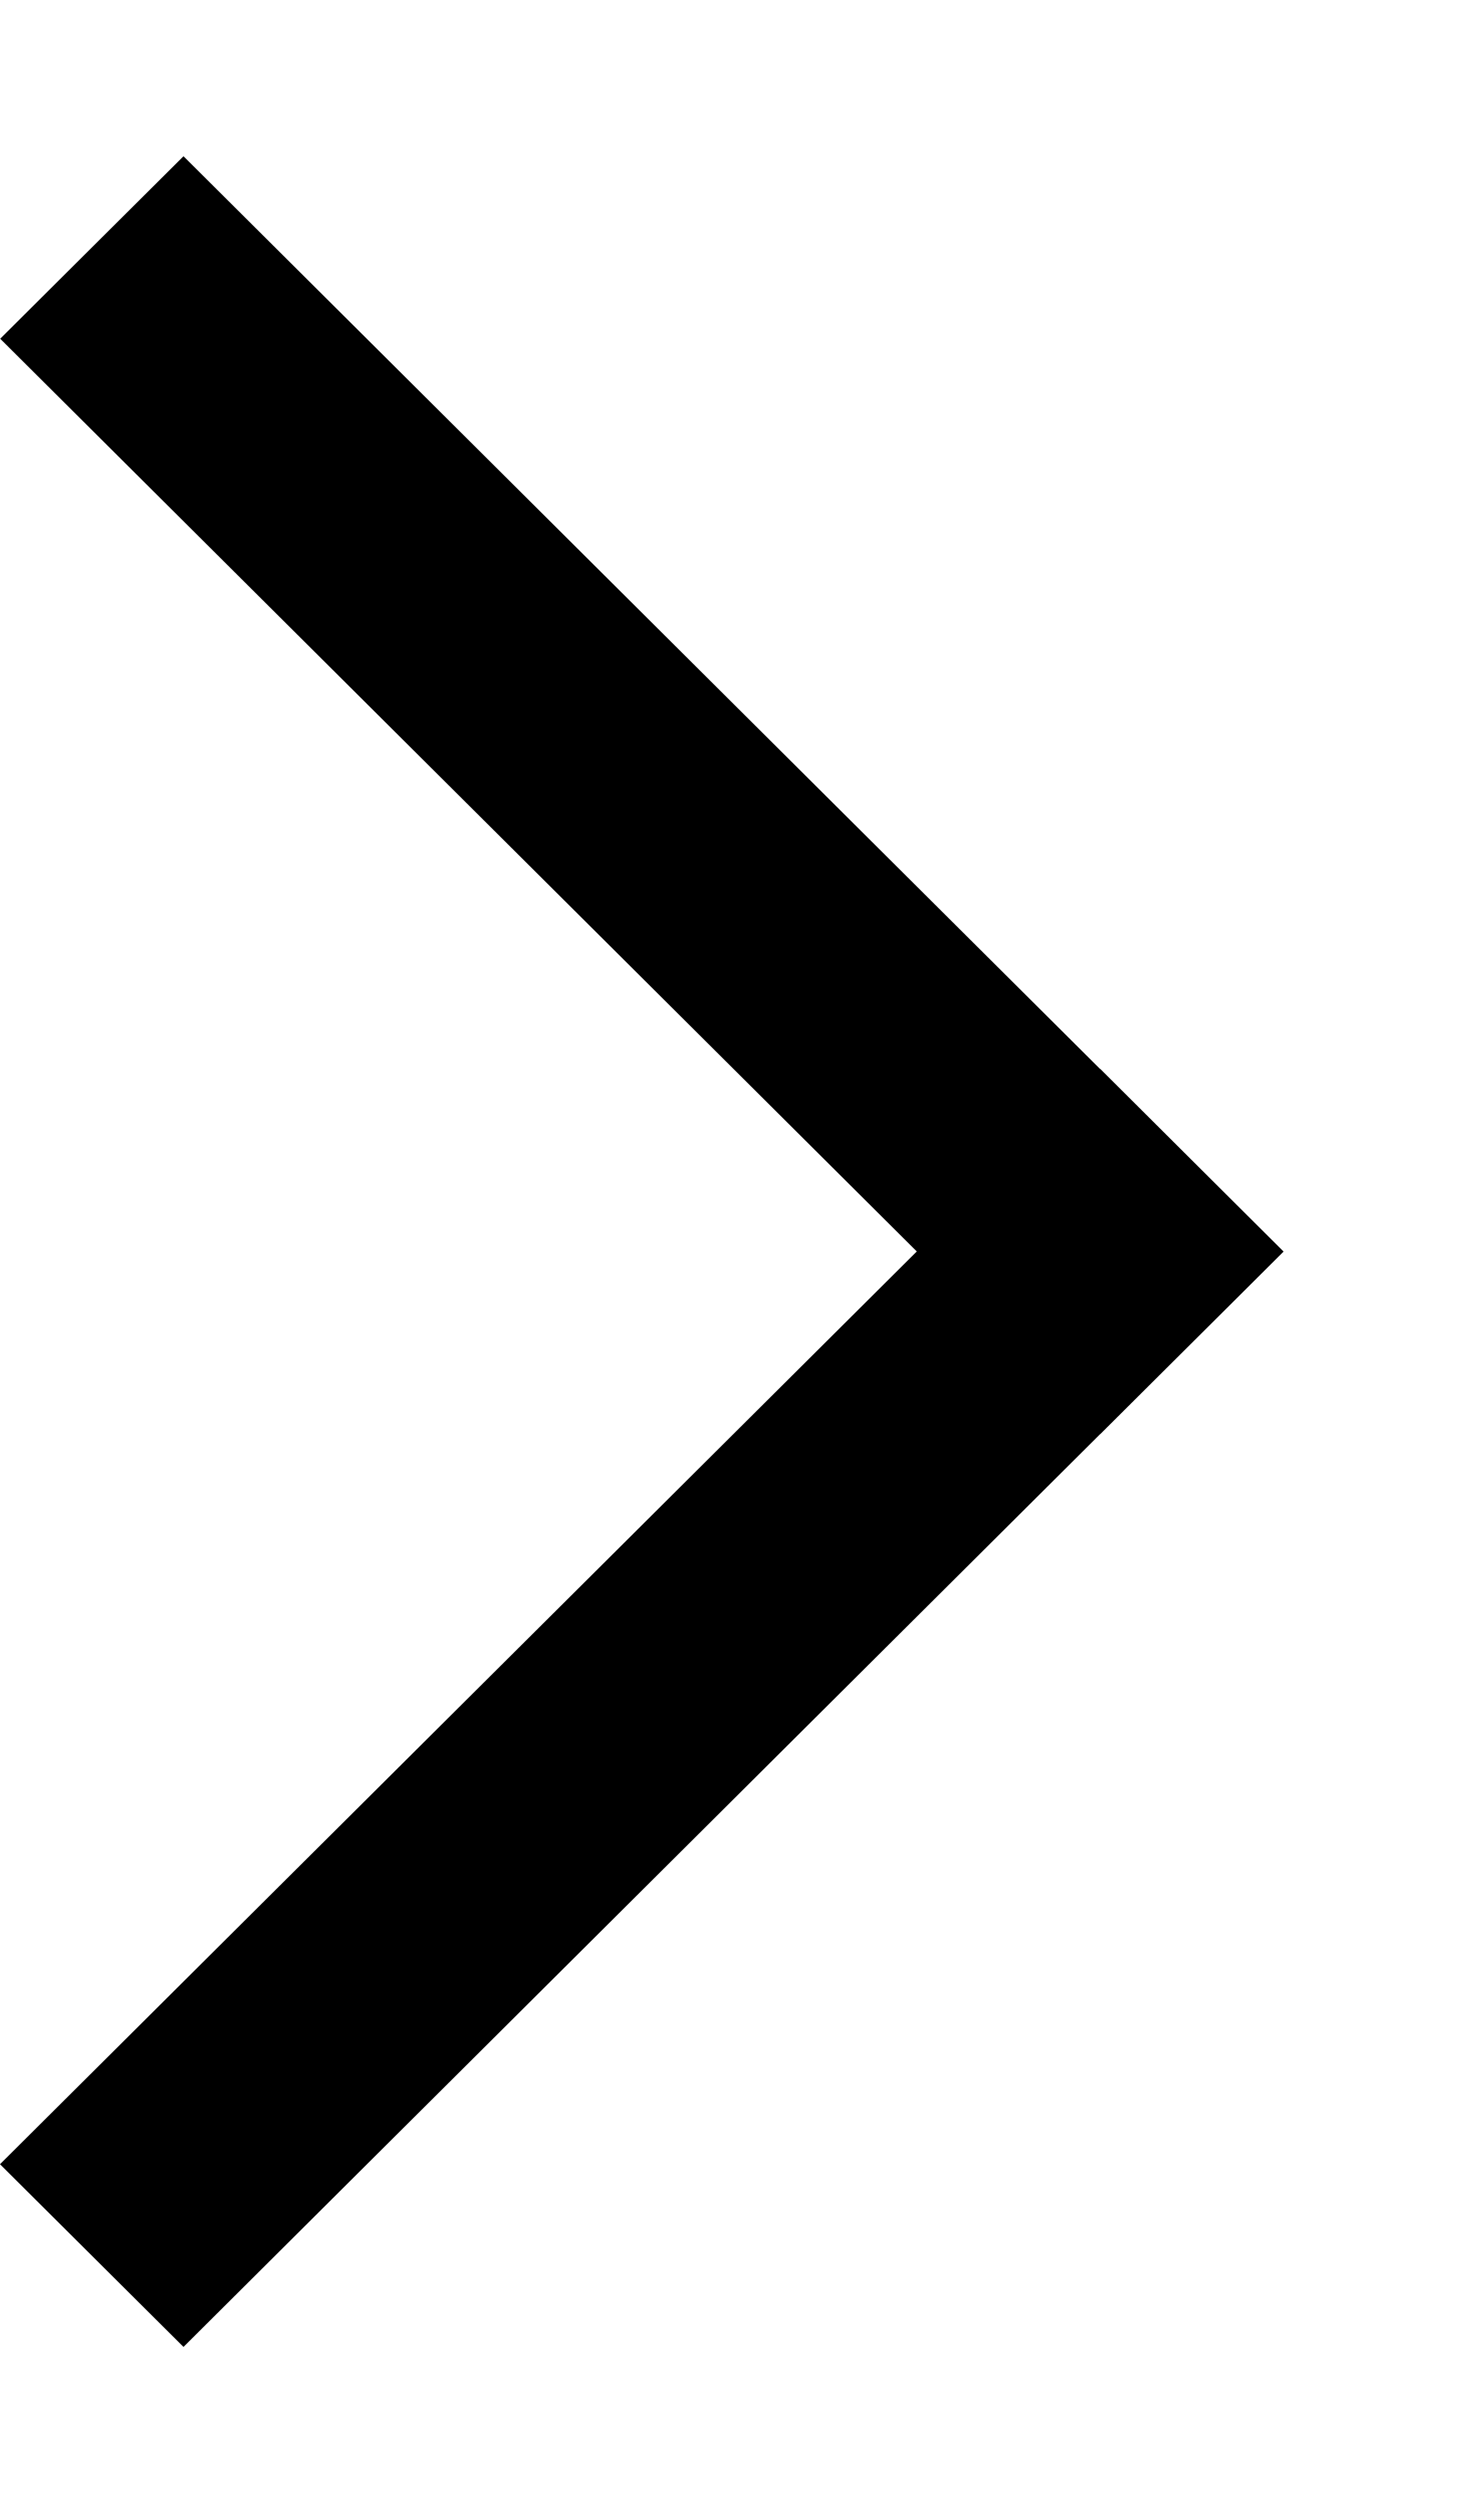
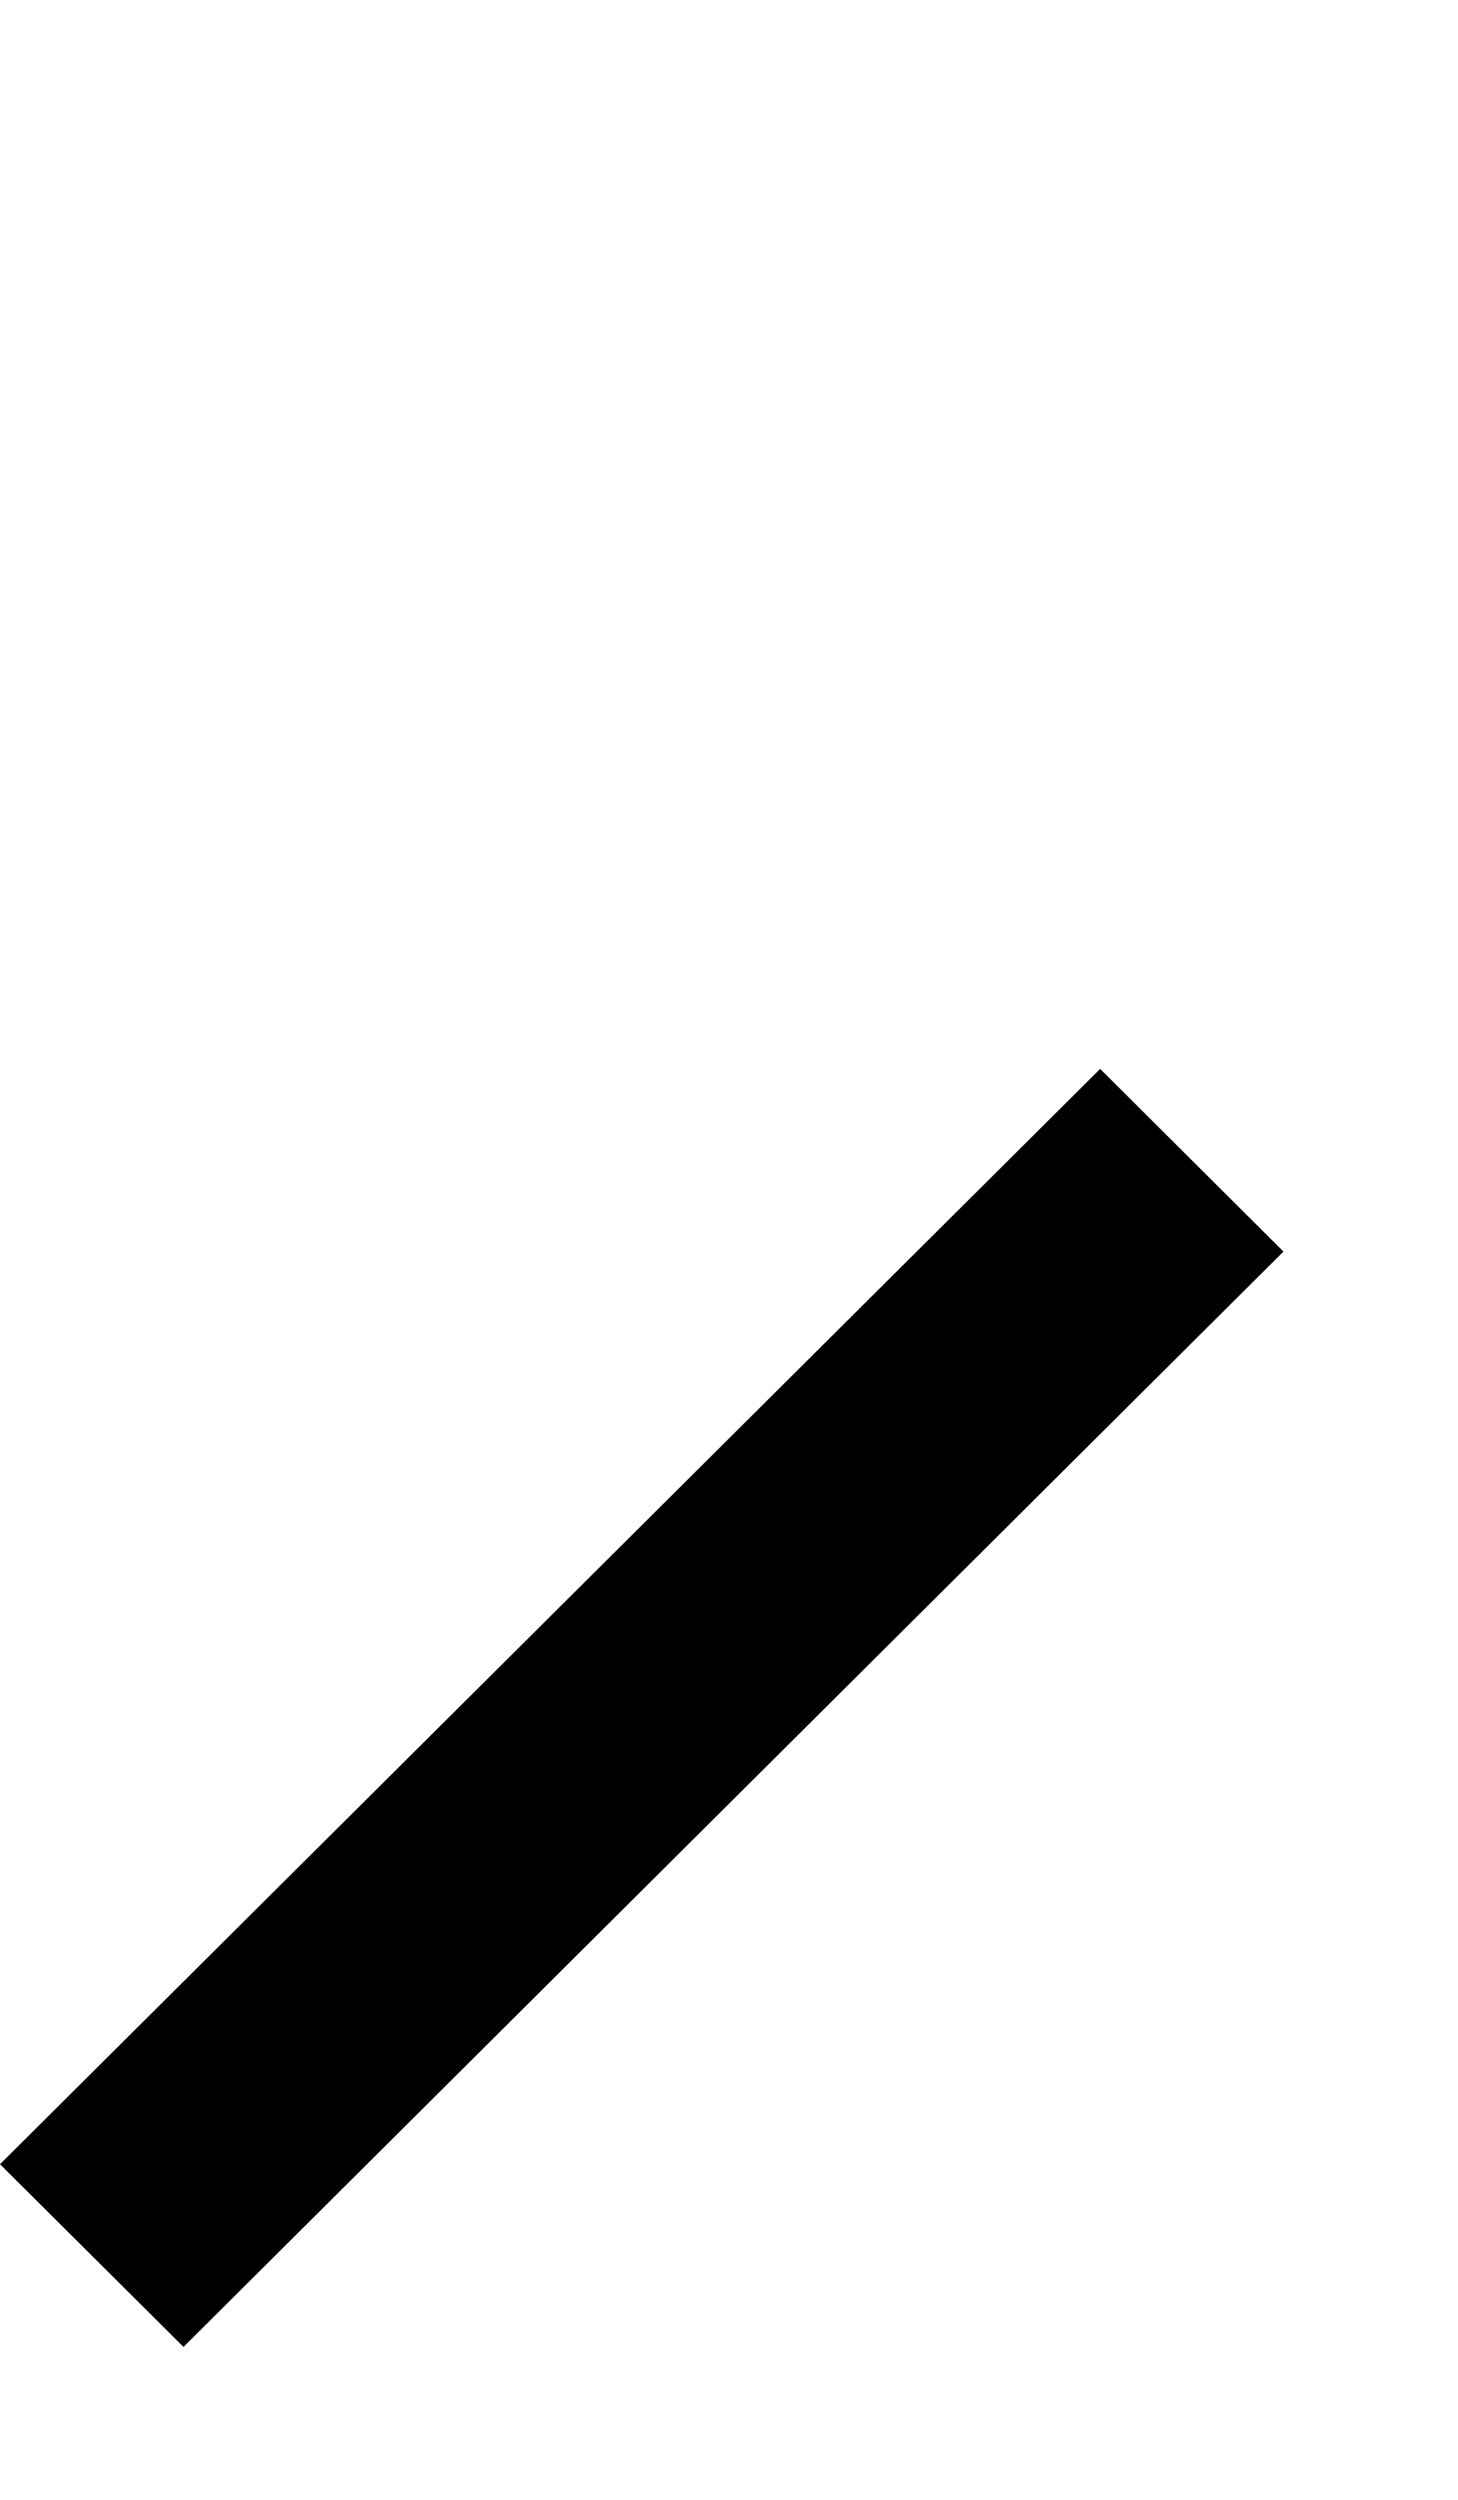
<svg xmlns="http://www.w3.org/2000/svg" width="7" height="12" viewBox="0 0 7 12">
  <path d="M6.162 6.008L0.881 11.266L0 10.389L5.282 5.131L6.162 6.008Z" />
-   <path d="M5.282 6.884L0.001 1.626L0.881 0.75L6.162 6.008L5.282 6.884Z" />
</svg>